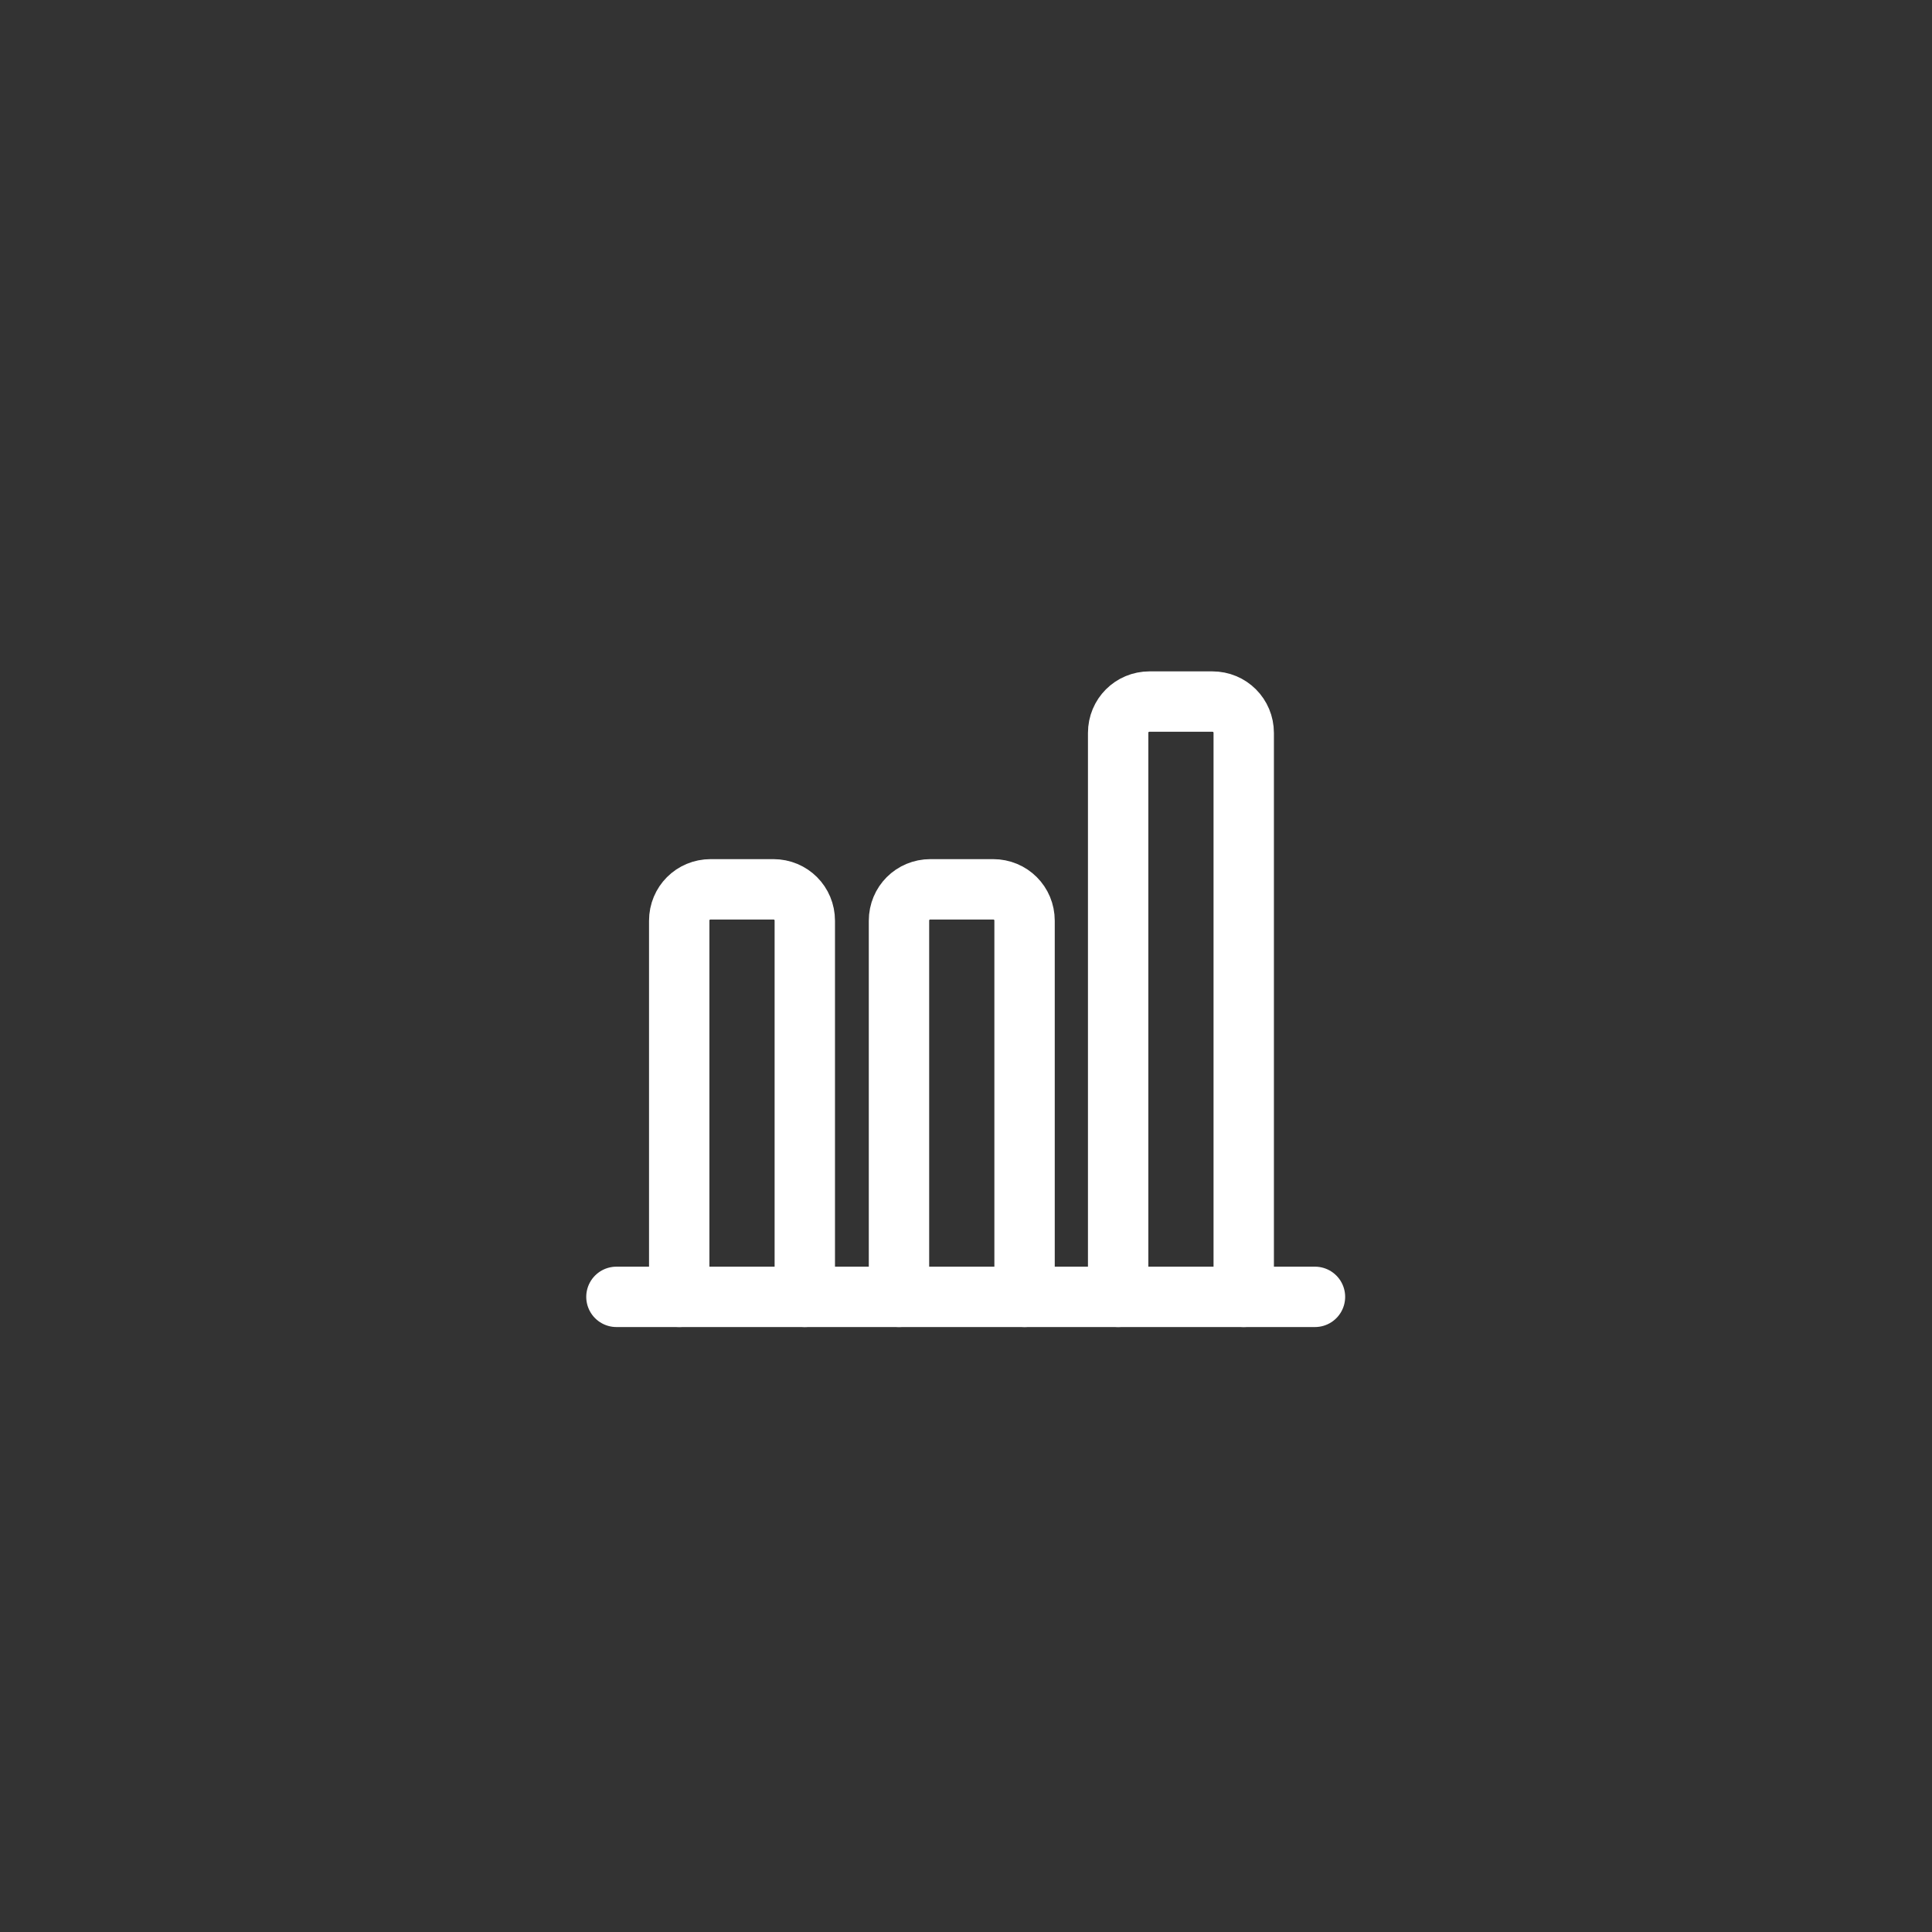
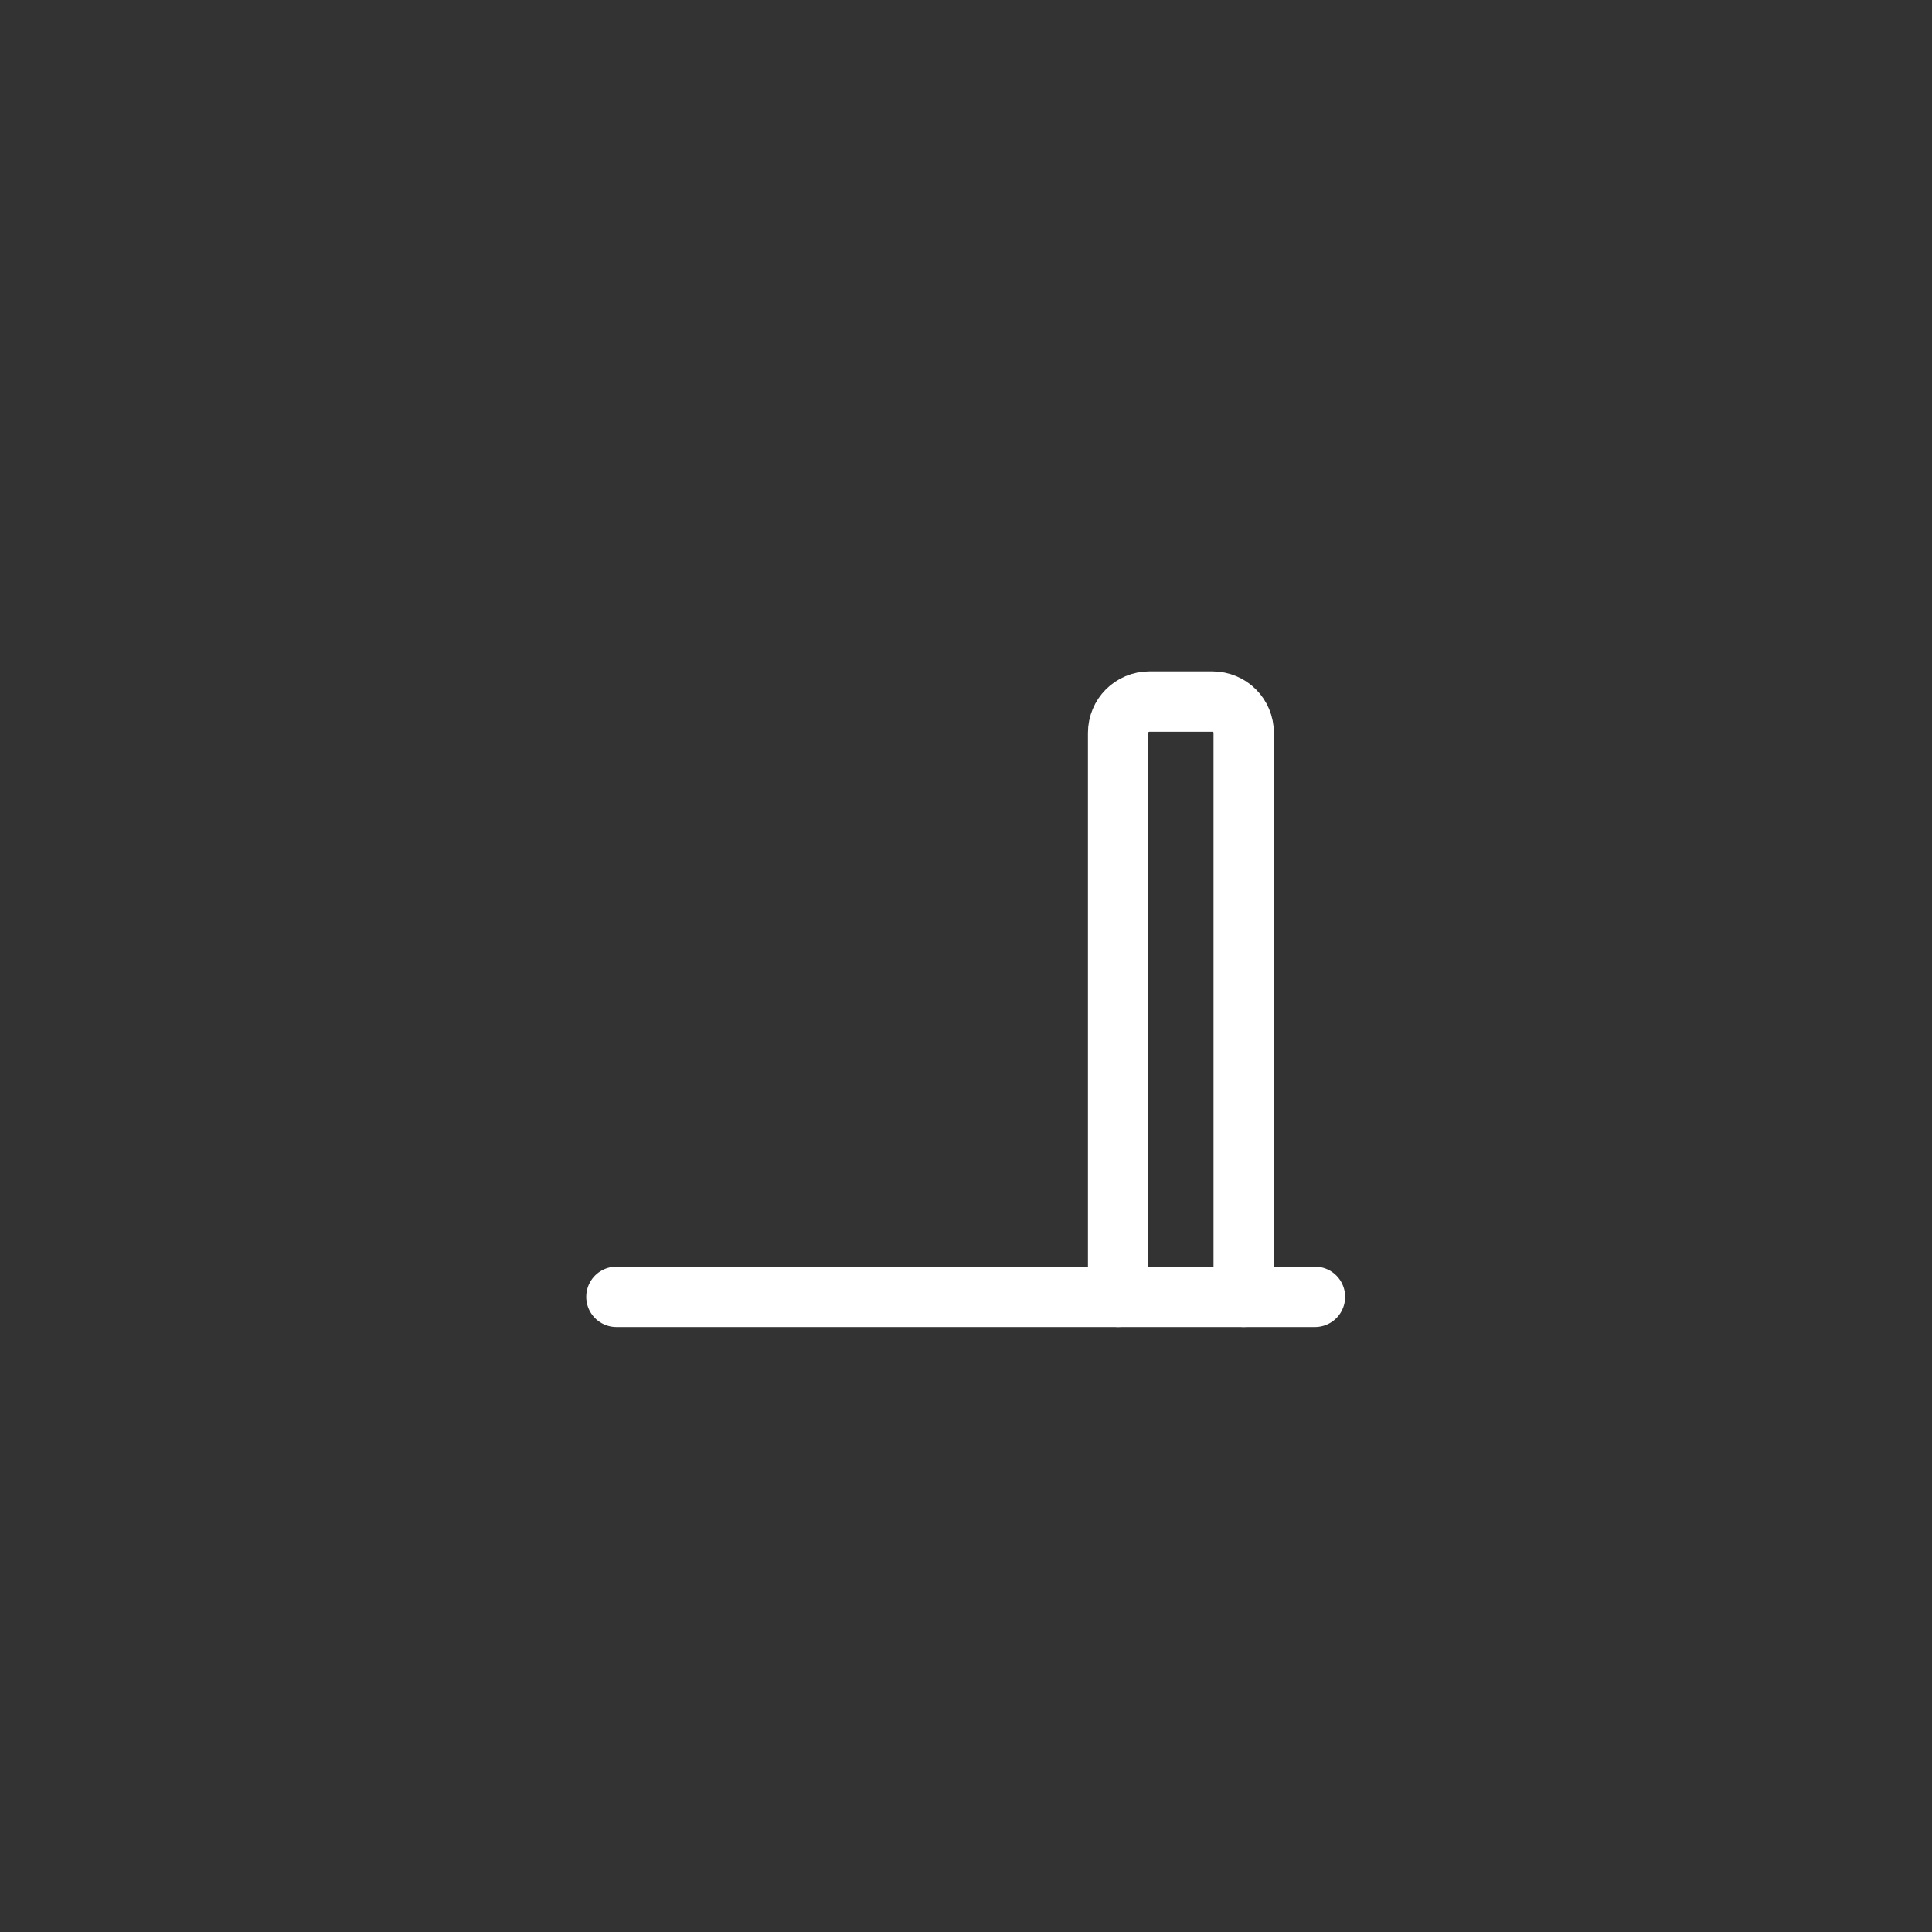
<svg xmlns="http://www.w3.org/2000/svg" version="1.1" x="0px" y="0px" viewBox="0 0 64 64" style="enable-background:new 0 0 64 64;" xml:space="preserve">
  <rect x="0" y="0" width="64" height="64" fill="#333333" stroke="none" />
  <style type="text/css">
	.st0{display:none;}
	.st1{display:inline;fill:#D7DDDD;}
	.st2{fill:none;stroke:#FFFFFF;stroke-linecap:round;stroke-linejoin:round;stroke-miterlimit:8;}
</style>
  <g id="Ebene_2" class="st0">
-     <rect x="18.01" y="19.12" class="st1" width="27.96" height="27.96" />
-   </g>
+     </g>
  <g id="Ebene_1">
    <g transform="matrix(2,0,0,2,0,0)">
      <path class="st2" d="M10.21,21.48h11.57" />
      <path class="st2" d="M18.52,21.48v-9.34c0-0.29,0.23-0.52,0.52-0.52h1.04c0.29,0,0.52,0.23,0.52,0.52v9.34" />
-       <path class="st2" d="M14.89,21.48v-6.23c0-0.29,0.23-0.52,0.52-0.52h1.04c0.29,0,0.52,0.23,0.52,0.52v6.23" />
-       <path class="st2" d="M11.25,21.48v-6.23c0-0.29,0.23-0.52,0.52-0.52h1.04c0.29,0,0.52,0.23,0.52,0.52v6.23" />
    </g>
  </g>
</svg>